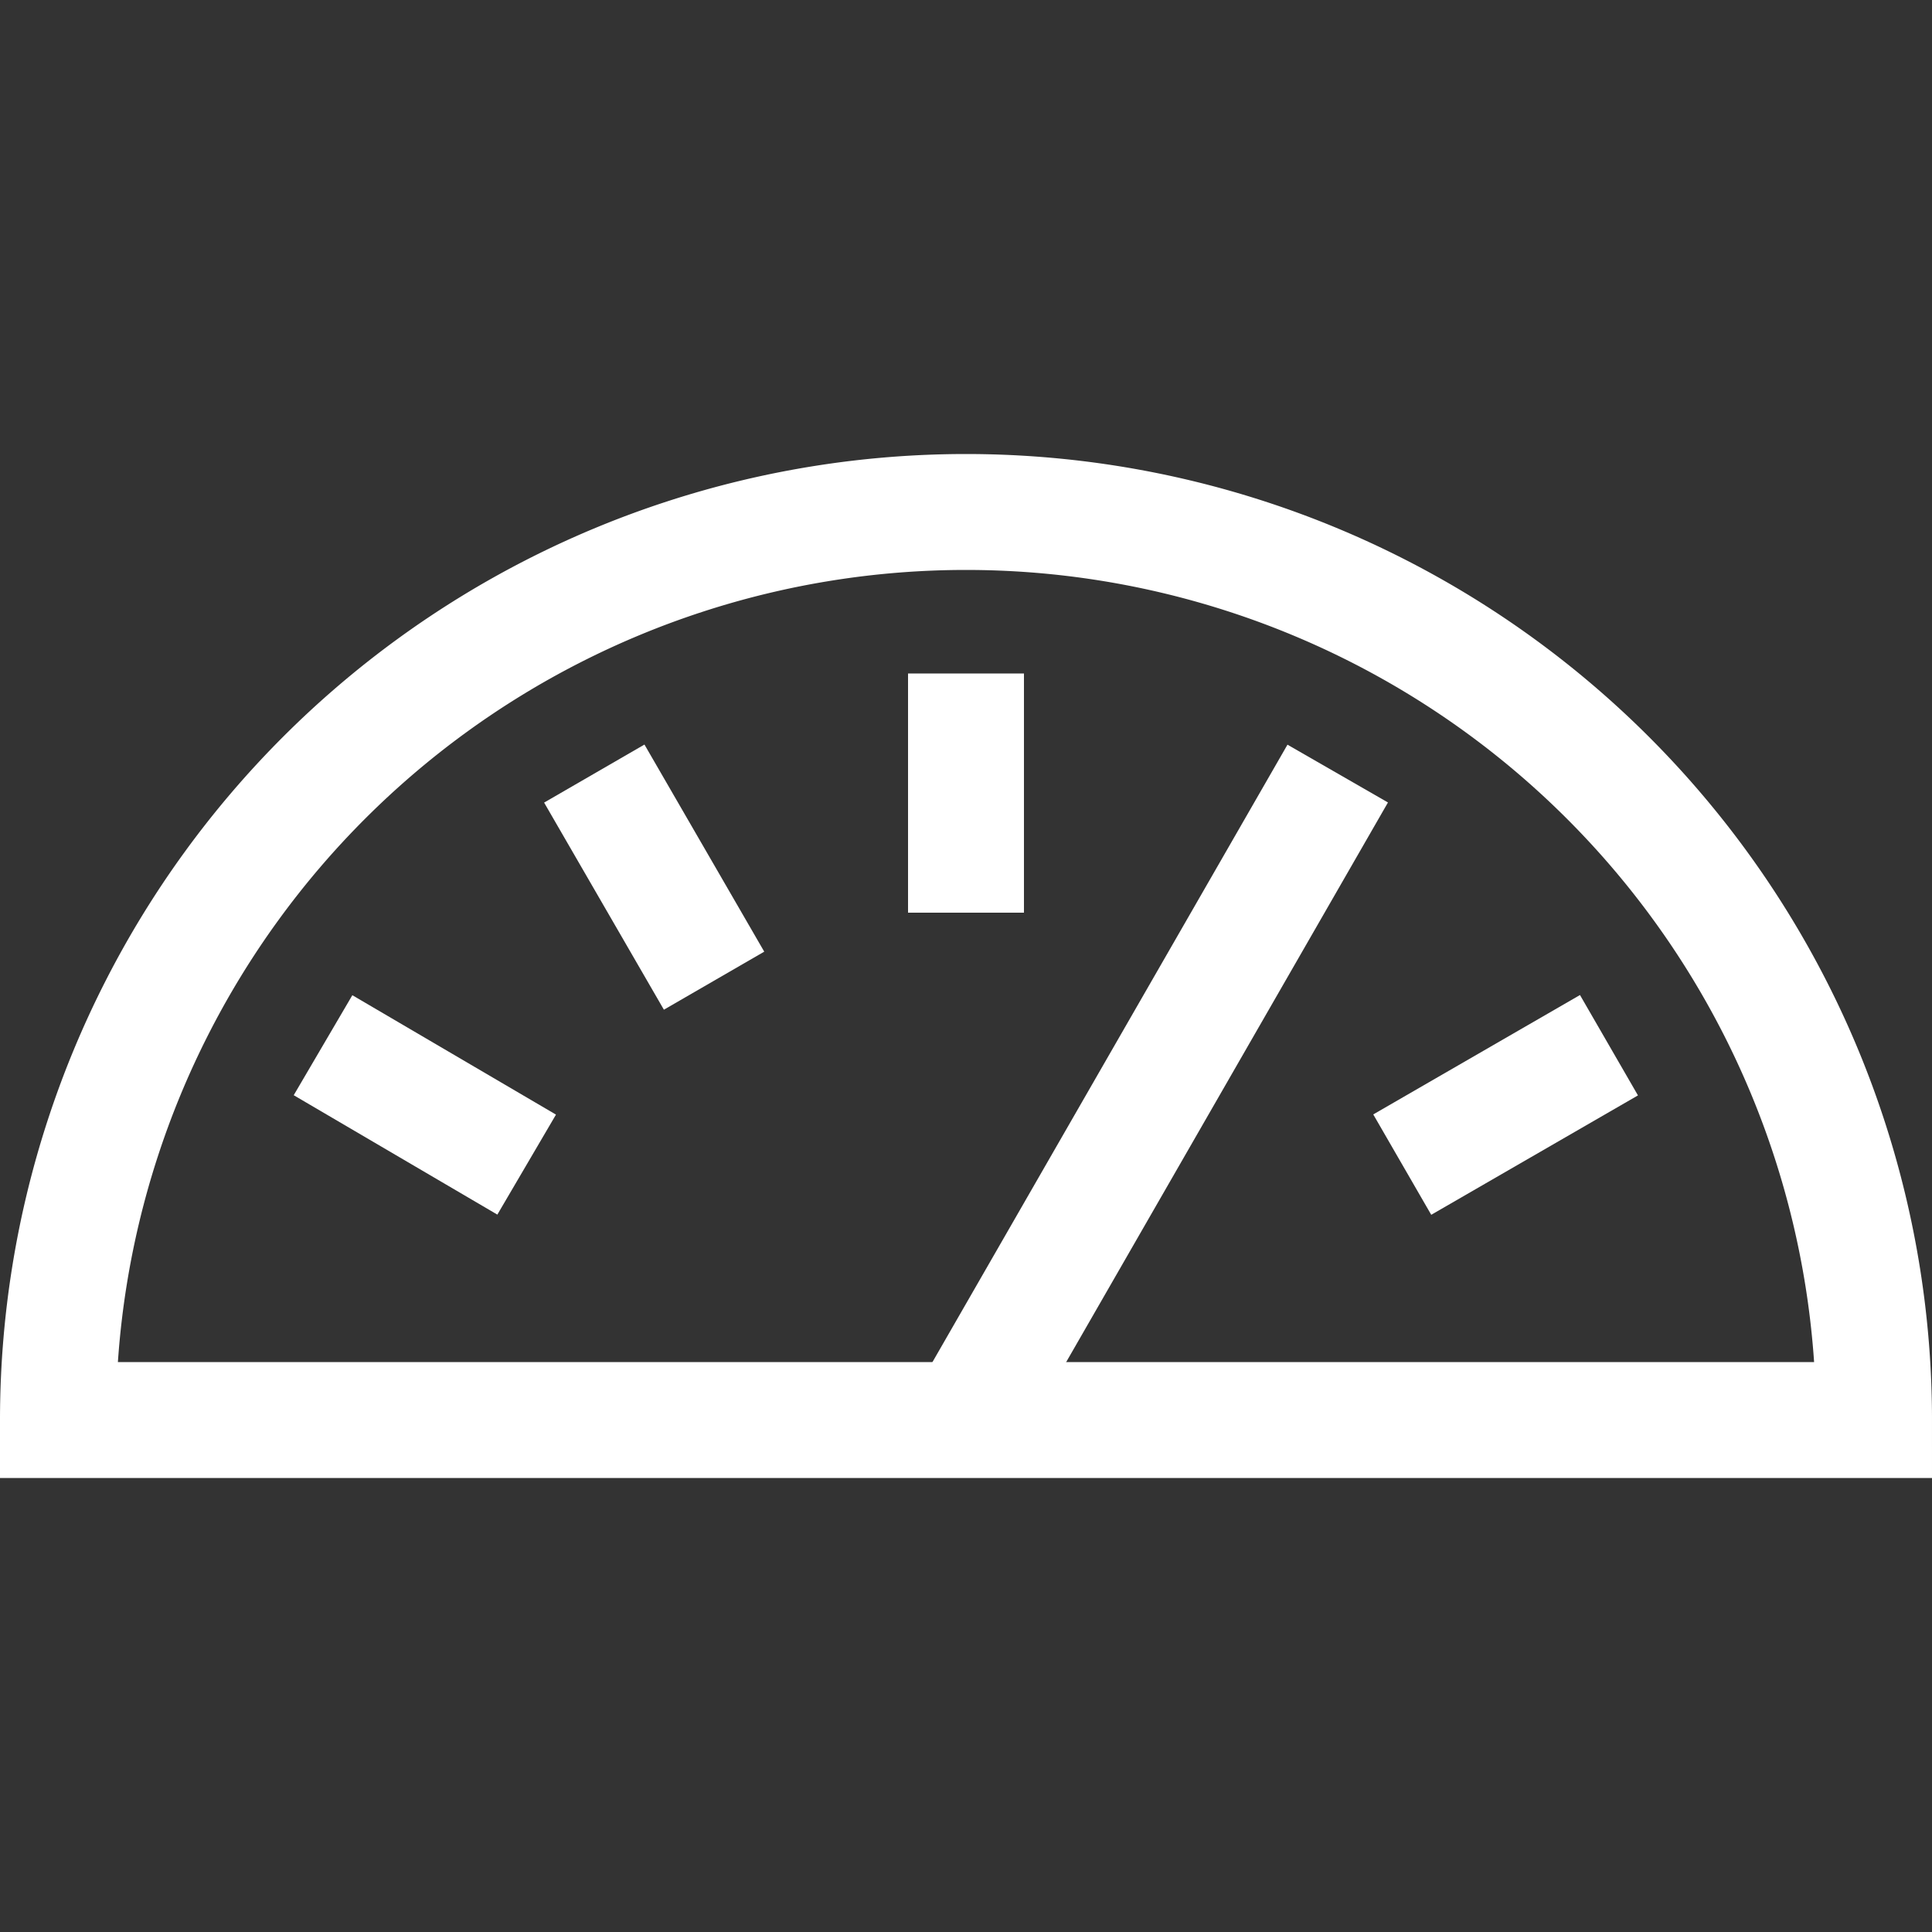
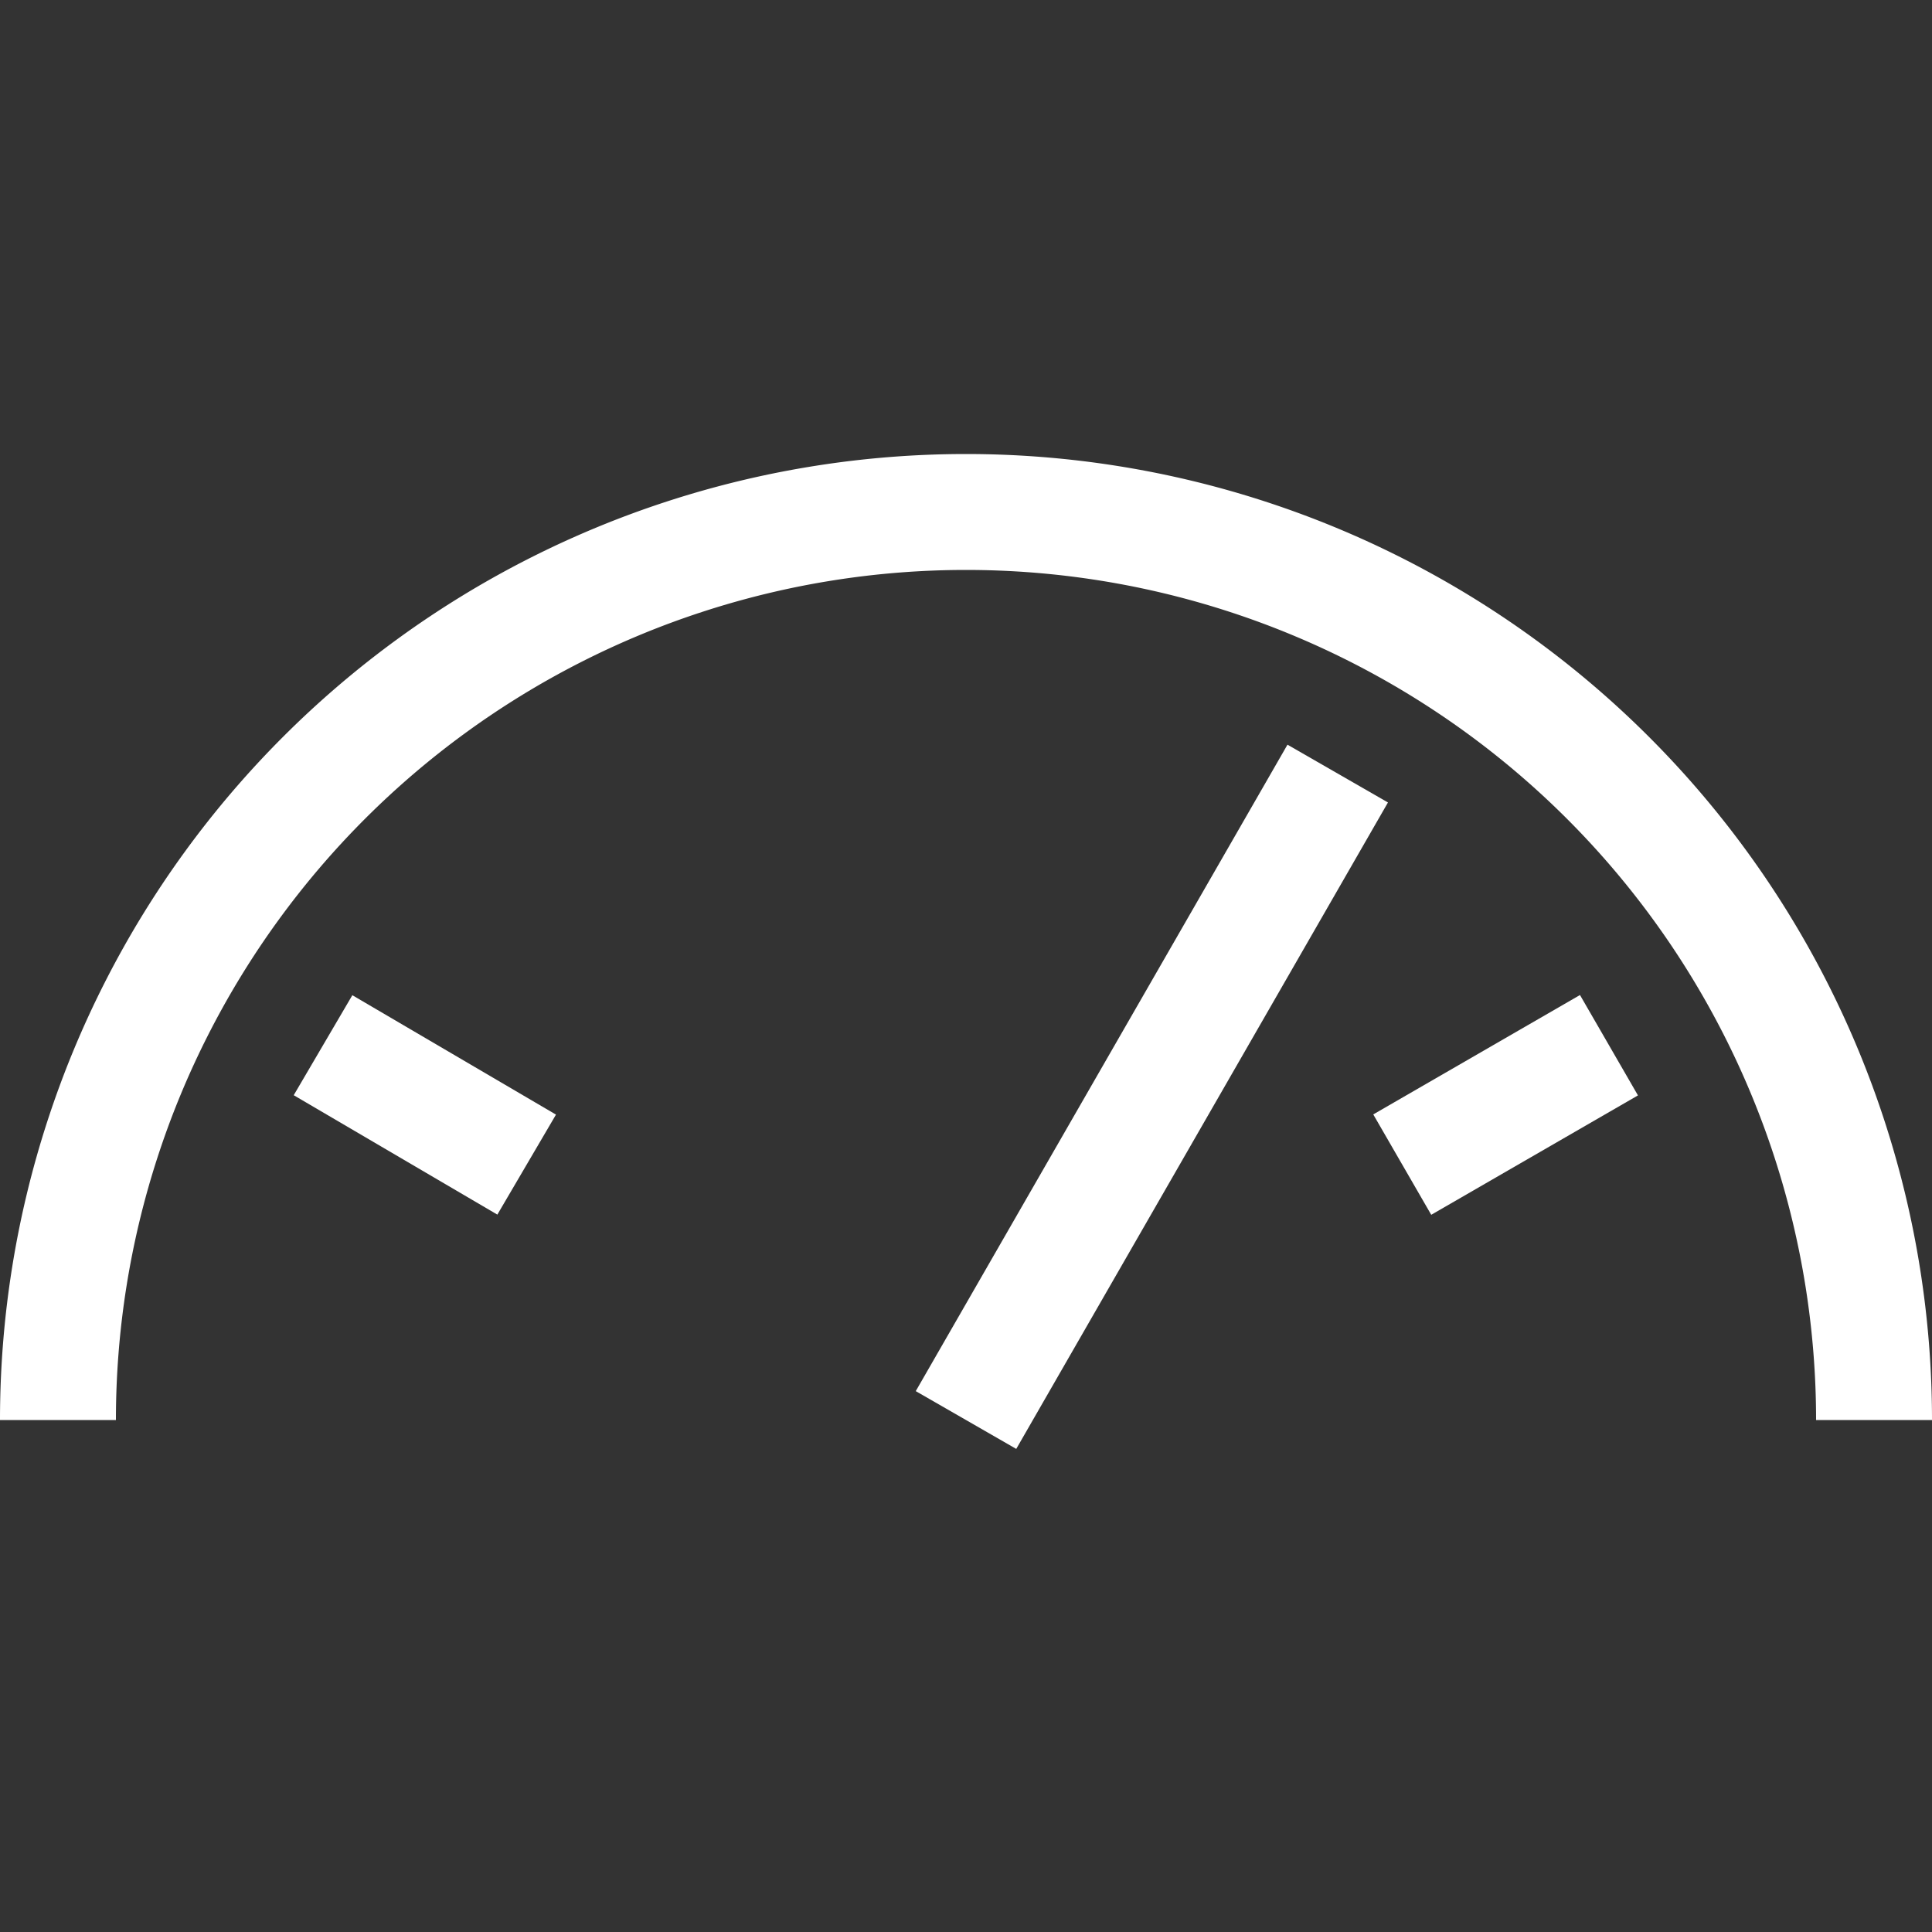
<svg xmlns="http://www.w3.org/2000/svg" id="Layer_1" data-name="Layer 1" viewBox="0 0 50 50">
  <rect x="0" y="0" width="50" height="50" fill="#333333" stroke="none" />
  <defs>
    <style>.cls-1{fill:none;stroke:#fff;stroke-miterlimit:10;stroke-width:3px;}</style>
  </defs>
  <title>Icons</title>
-   <path class="cls-1" d="M48.5,36.75a23.5,23.5,0,0,0-47,0Z" />
+   <path class="cls-1" d="M48.5,36.75a23.5,23.5,0,0,0-47,0" />
  <line class="cls-1" x1="41.64" y1="27.05" x2="36.29" y2="30.14" />
  <line class="cls-1" x1="34.62" y1="20.02" x2="25" y2="36.75" />
-   <line class="cls-1" x1="25" y1="17.43" x2="25" y2="23.62" />
-   <line class="cls-1" x1="15.38" y1="20.02" x2="18.48" y2="25.38" />
  <line class="cls-1" x1="8.36" y1="27.05" x2="13.63" y2="30.14" />
</svg>